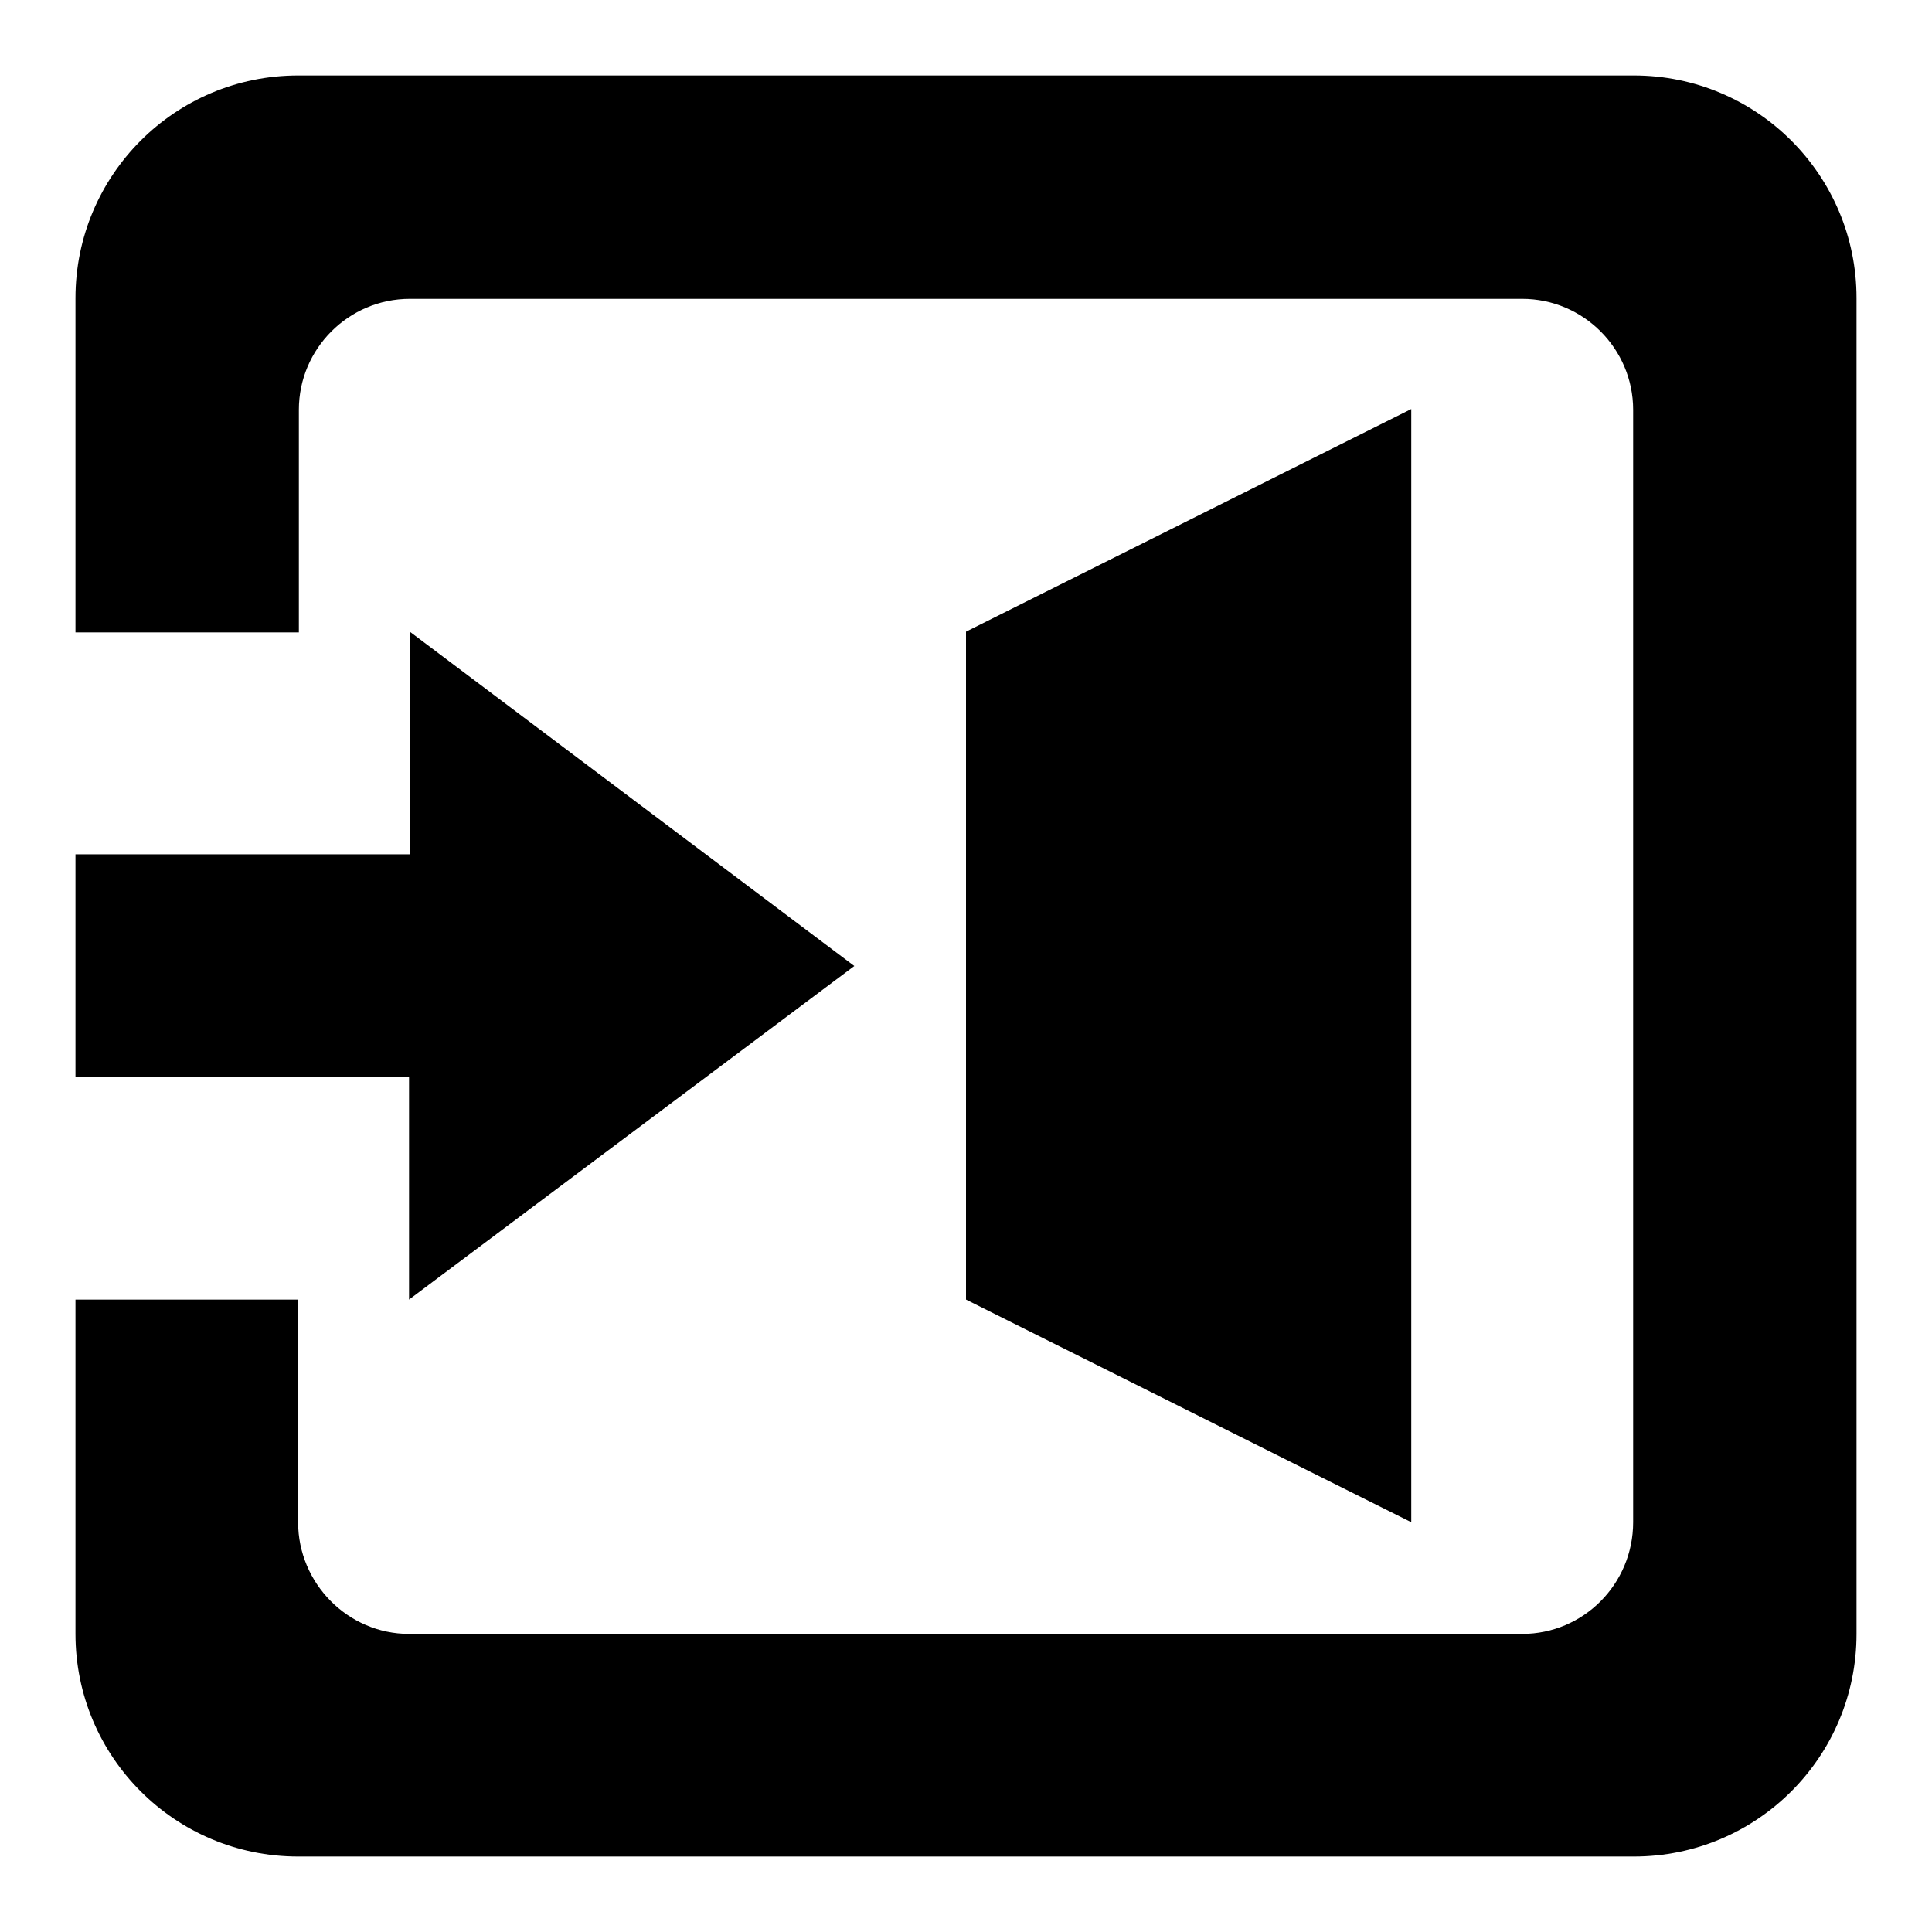
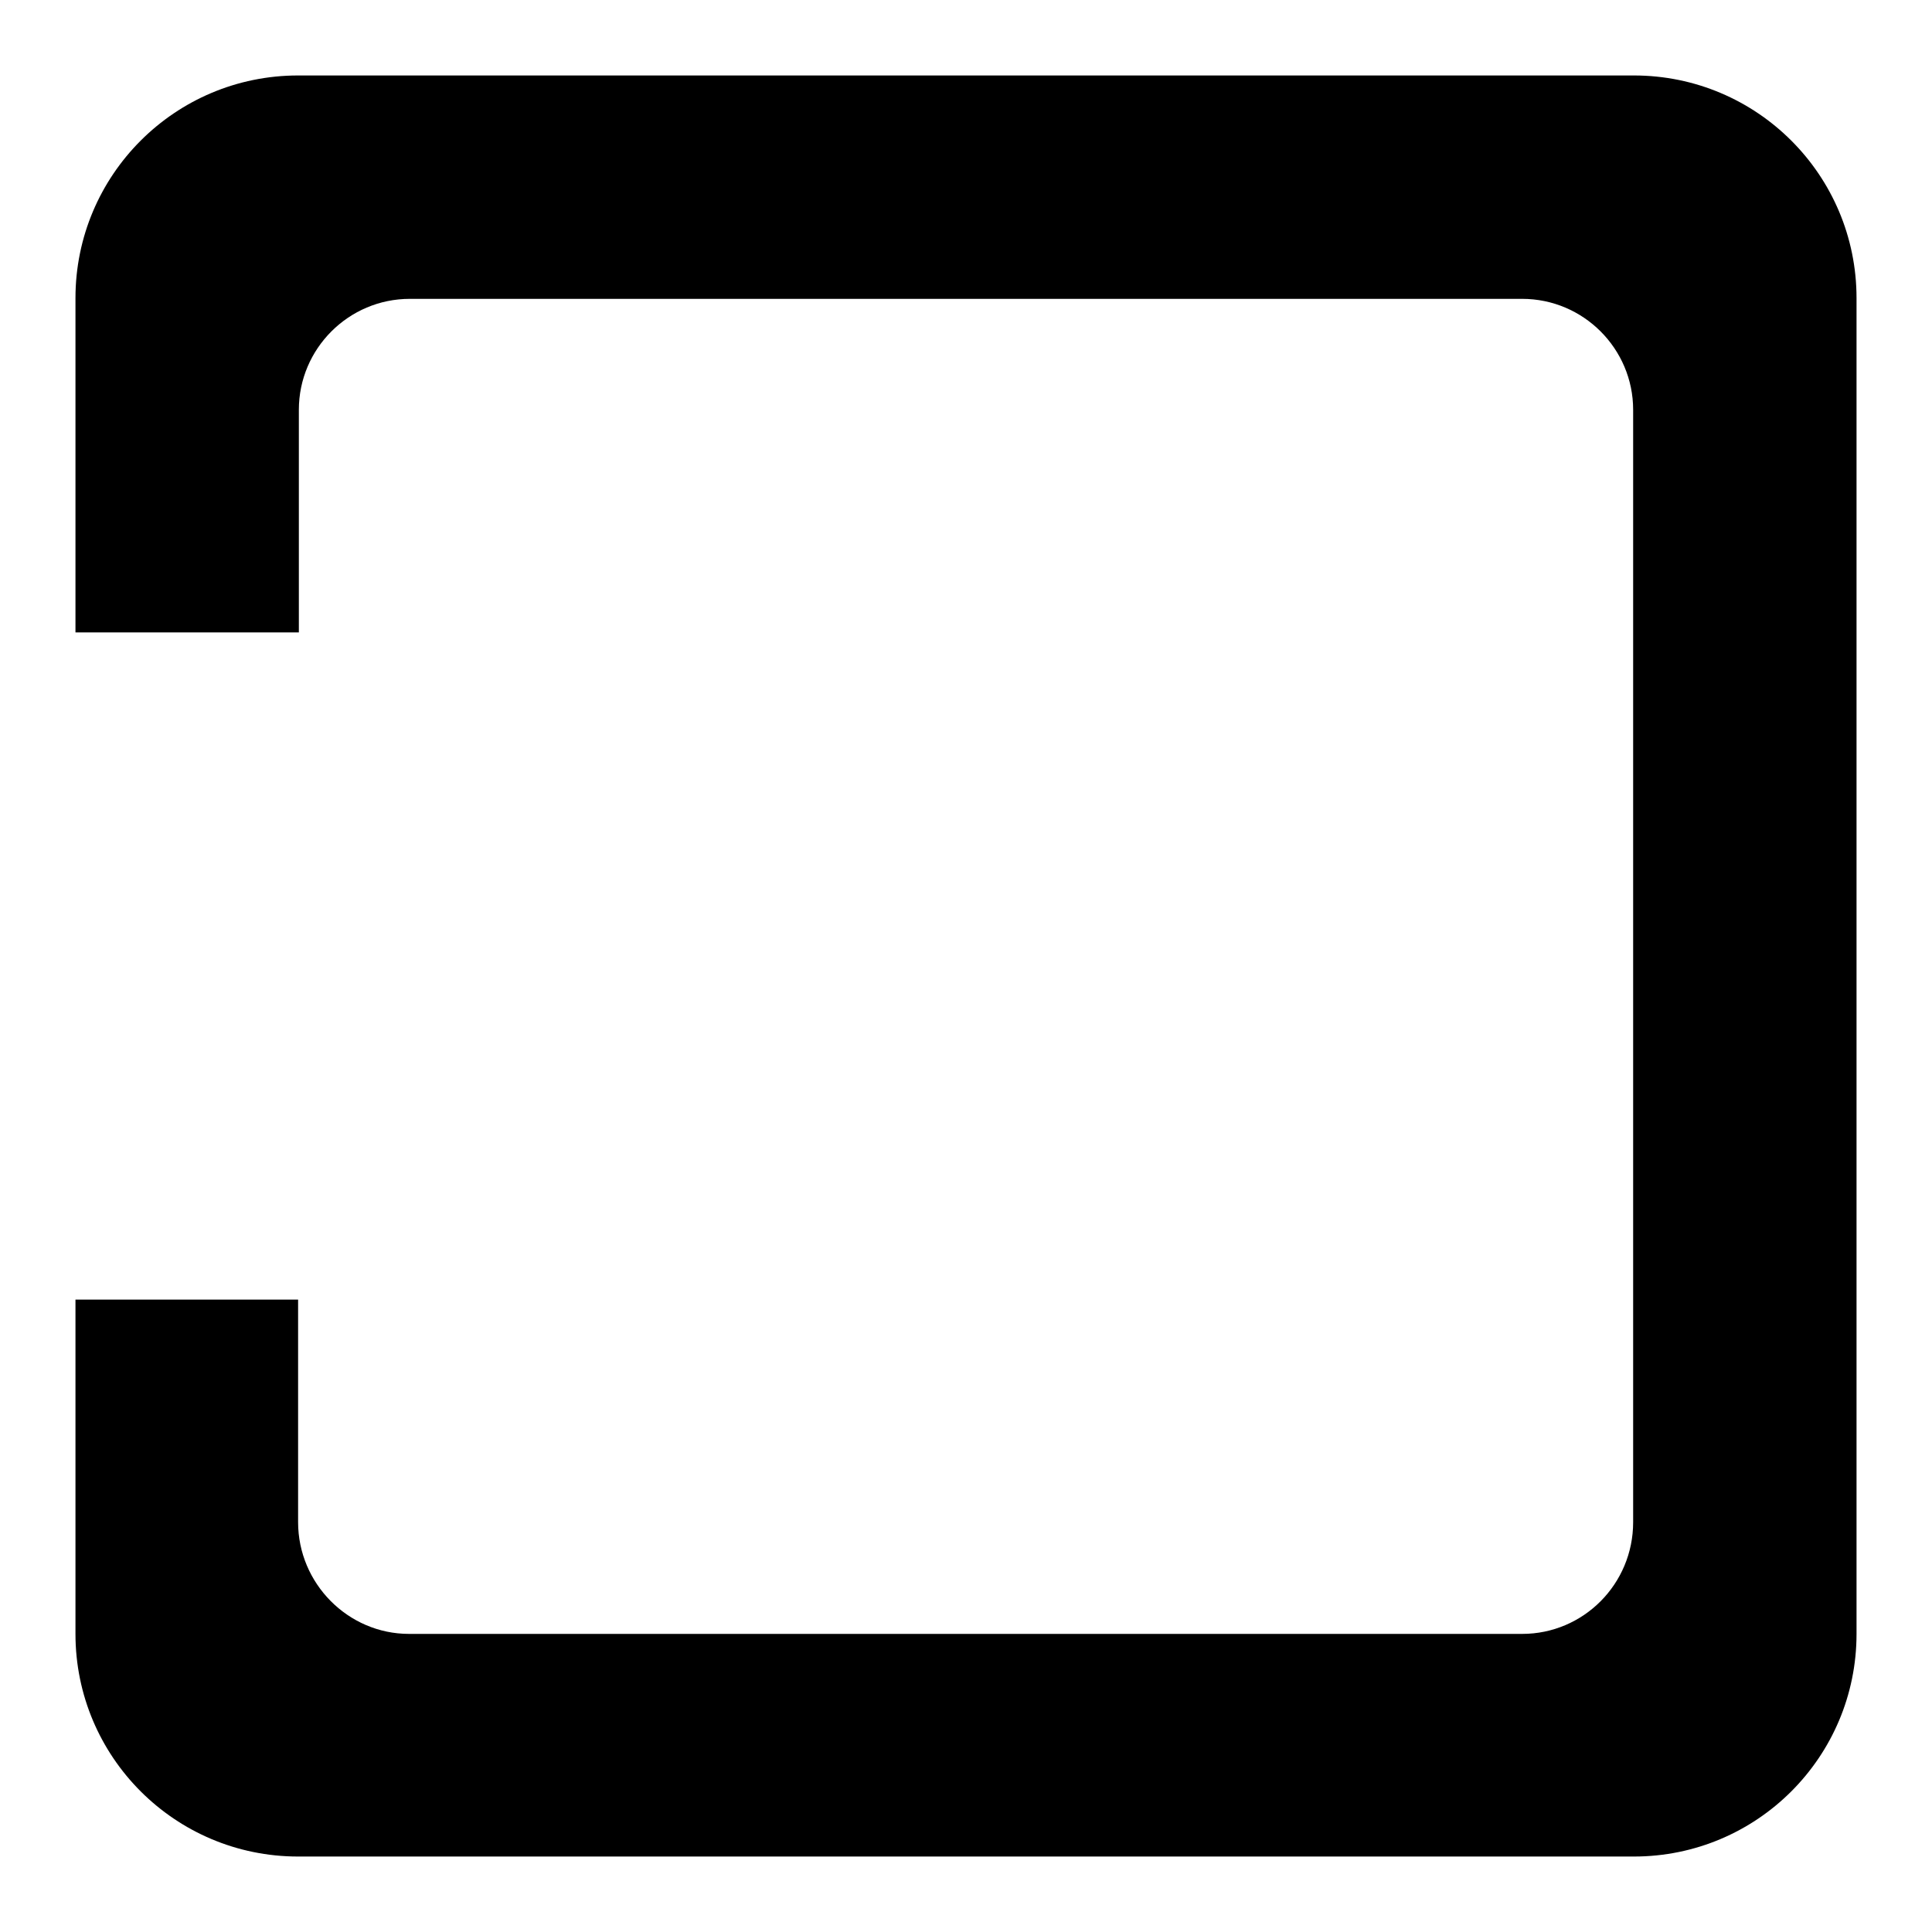
<svg xmlns="http://www.w3.org/2000/svg" version="1.1" x="0px" y="0px" viewBox="0 0 256 256" enable-background="new 0 0 256 256" xml:space="preserve">
  <g>
    <g>
-       <path fill="#000000" d="M113.2,128l-59,44.2v-29.5H10v-29.5h44.3V83.7L113.2,128z" />
-       <path fill="#000000" d="M128,83.7l59-29.5v147.5l-59-29.5V83.7z" />
      <path fill="#000000" d="M216.5,246h-177C23.2,246,10,232.8,10,216.5v-44.3h29.5v29.5c0,8.1,6.6,14.8,14.7,14.8h147.5c8.1,0,14.7-6.6,14.7-14.8V54.3c0-8.1-6.6-14.7-14.7-14.7H54.3c-8.1,0-14.7,6.6-14.7,14.7v29.5H10V39.5C10,23.2,23.2,10,39.5,10h177c16.3,0,29.5,13.2,29.5,29.5v177C246,232.8,232.8,246,216.5,246z" />
    </g>
  </g>
</svg>